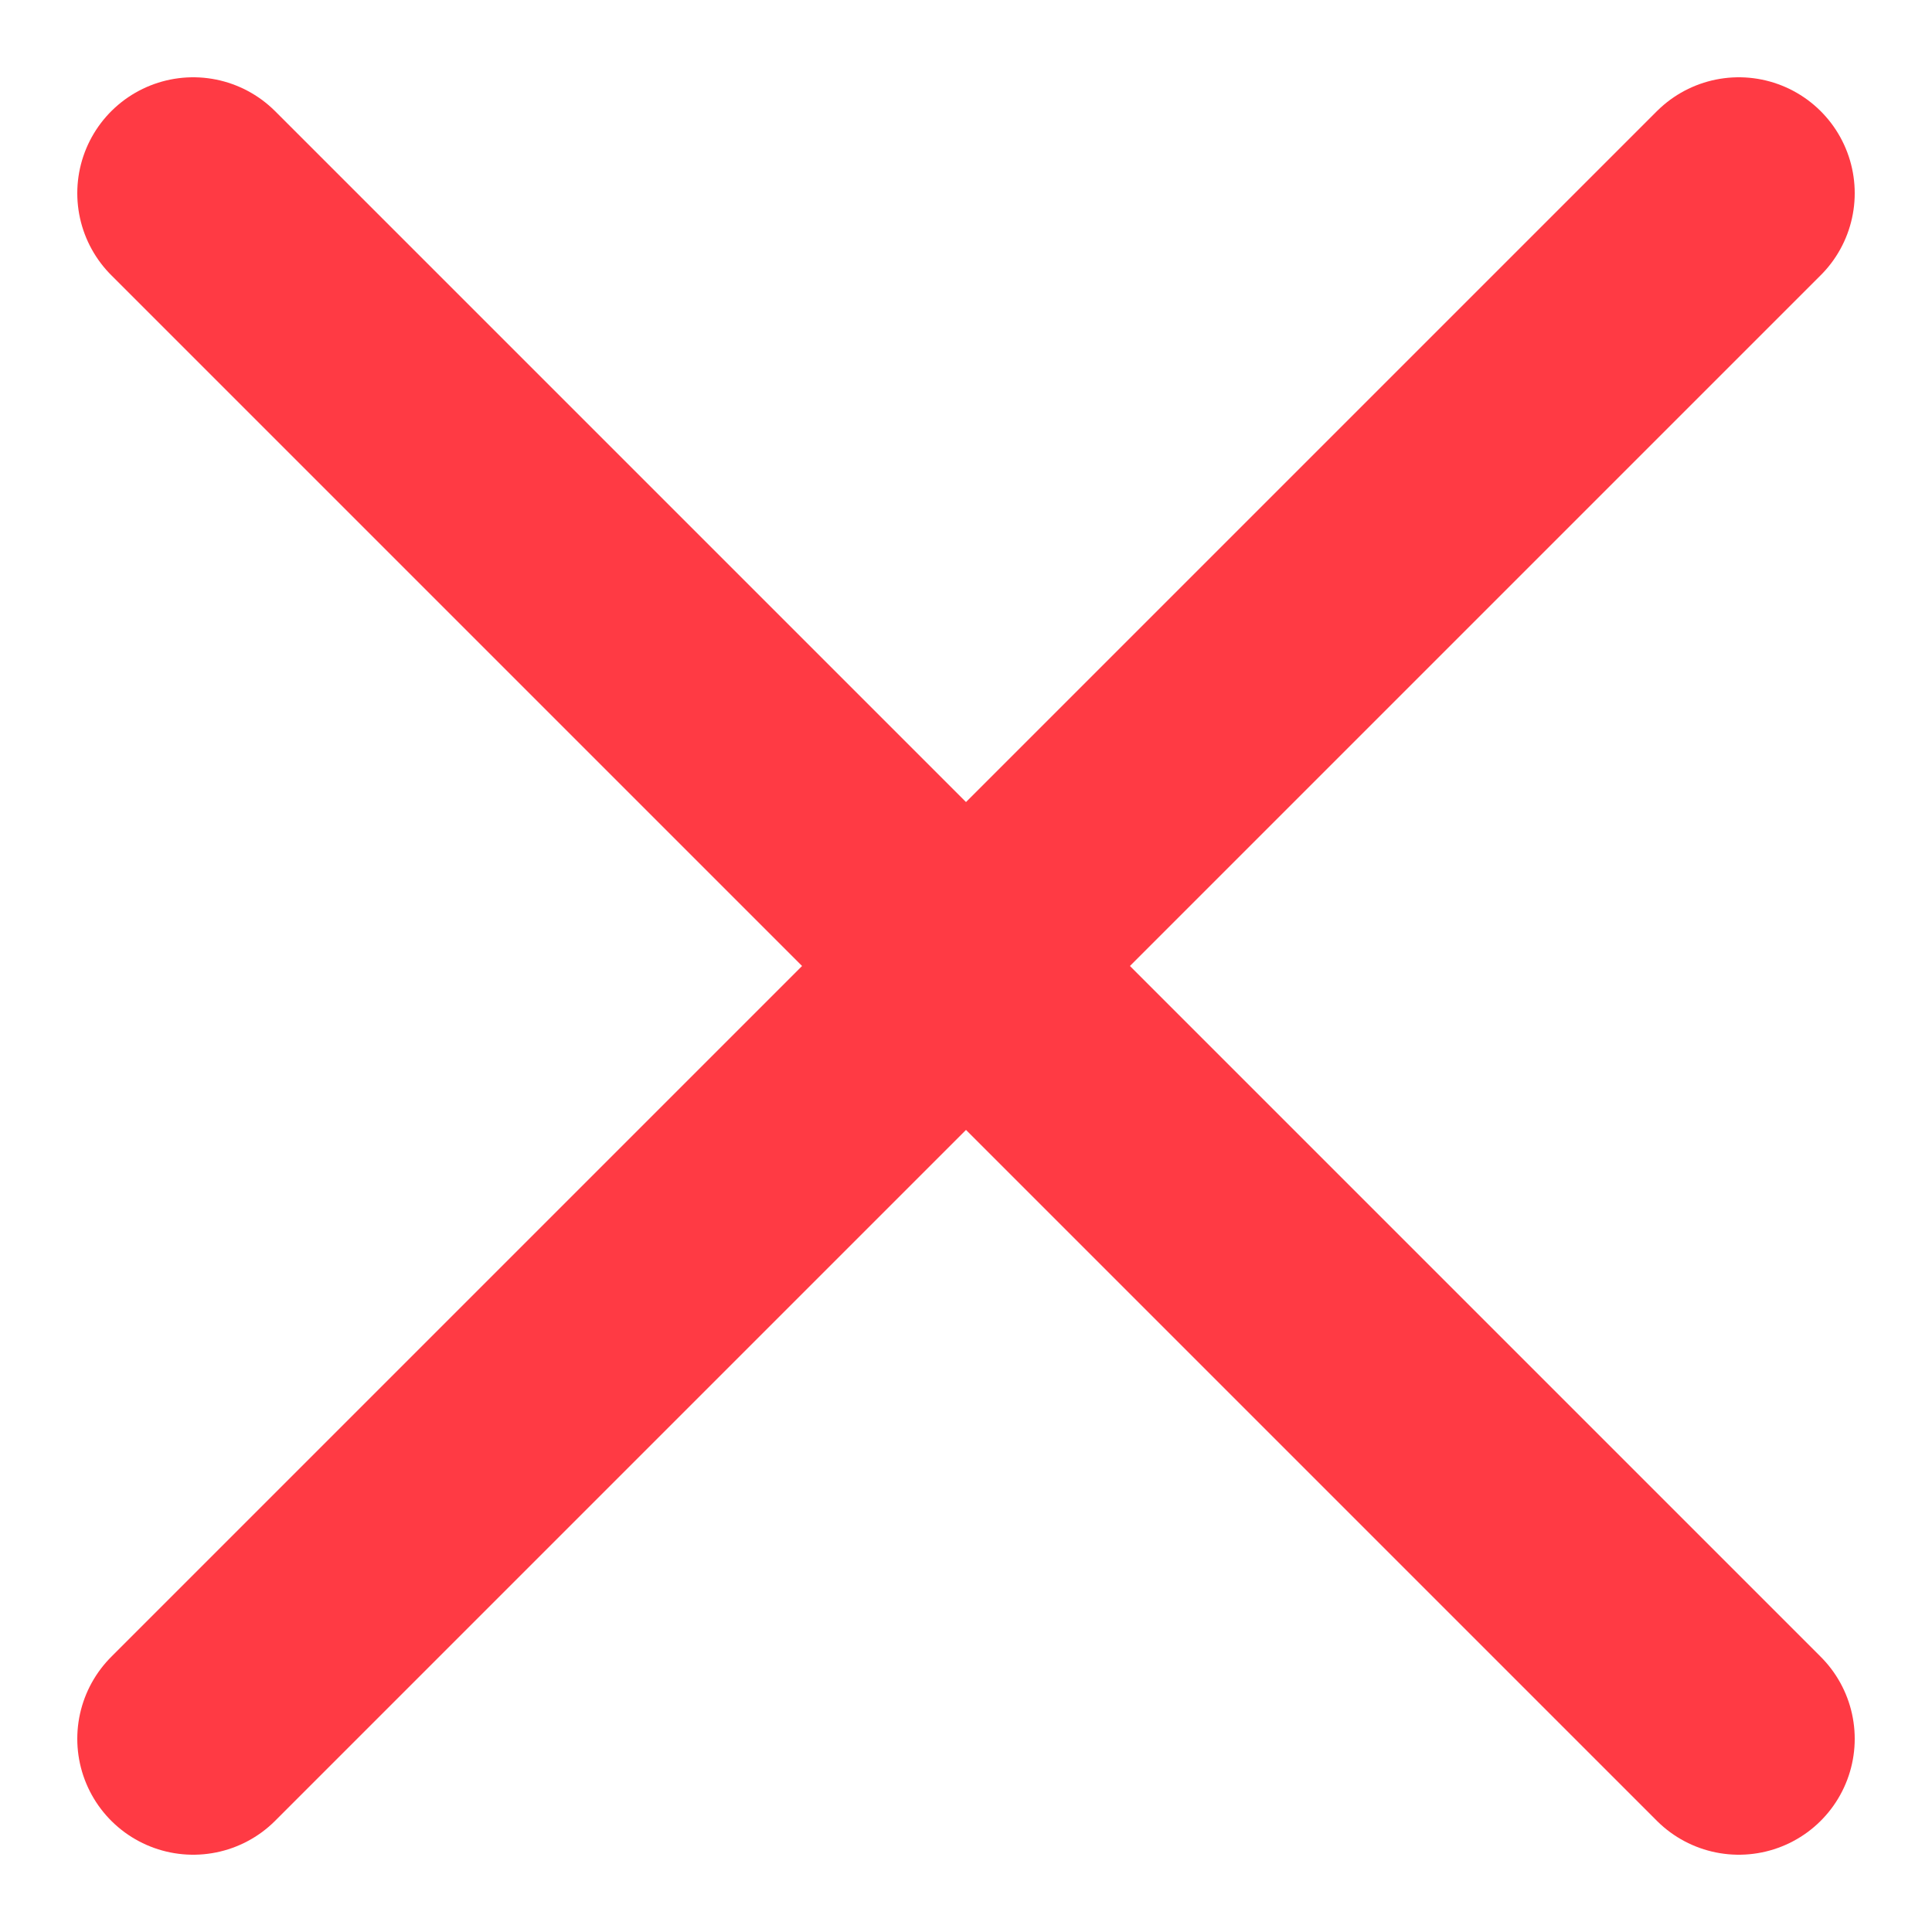
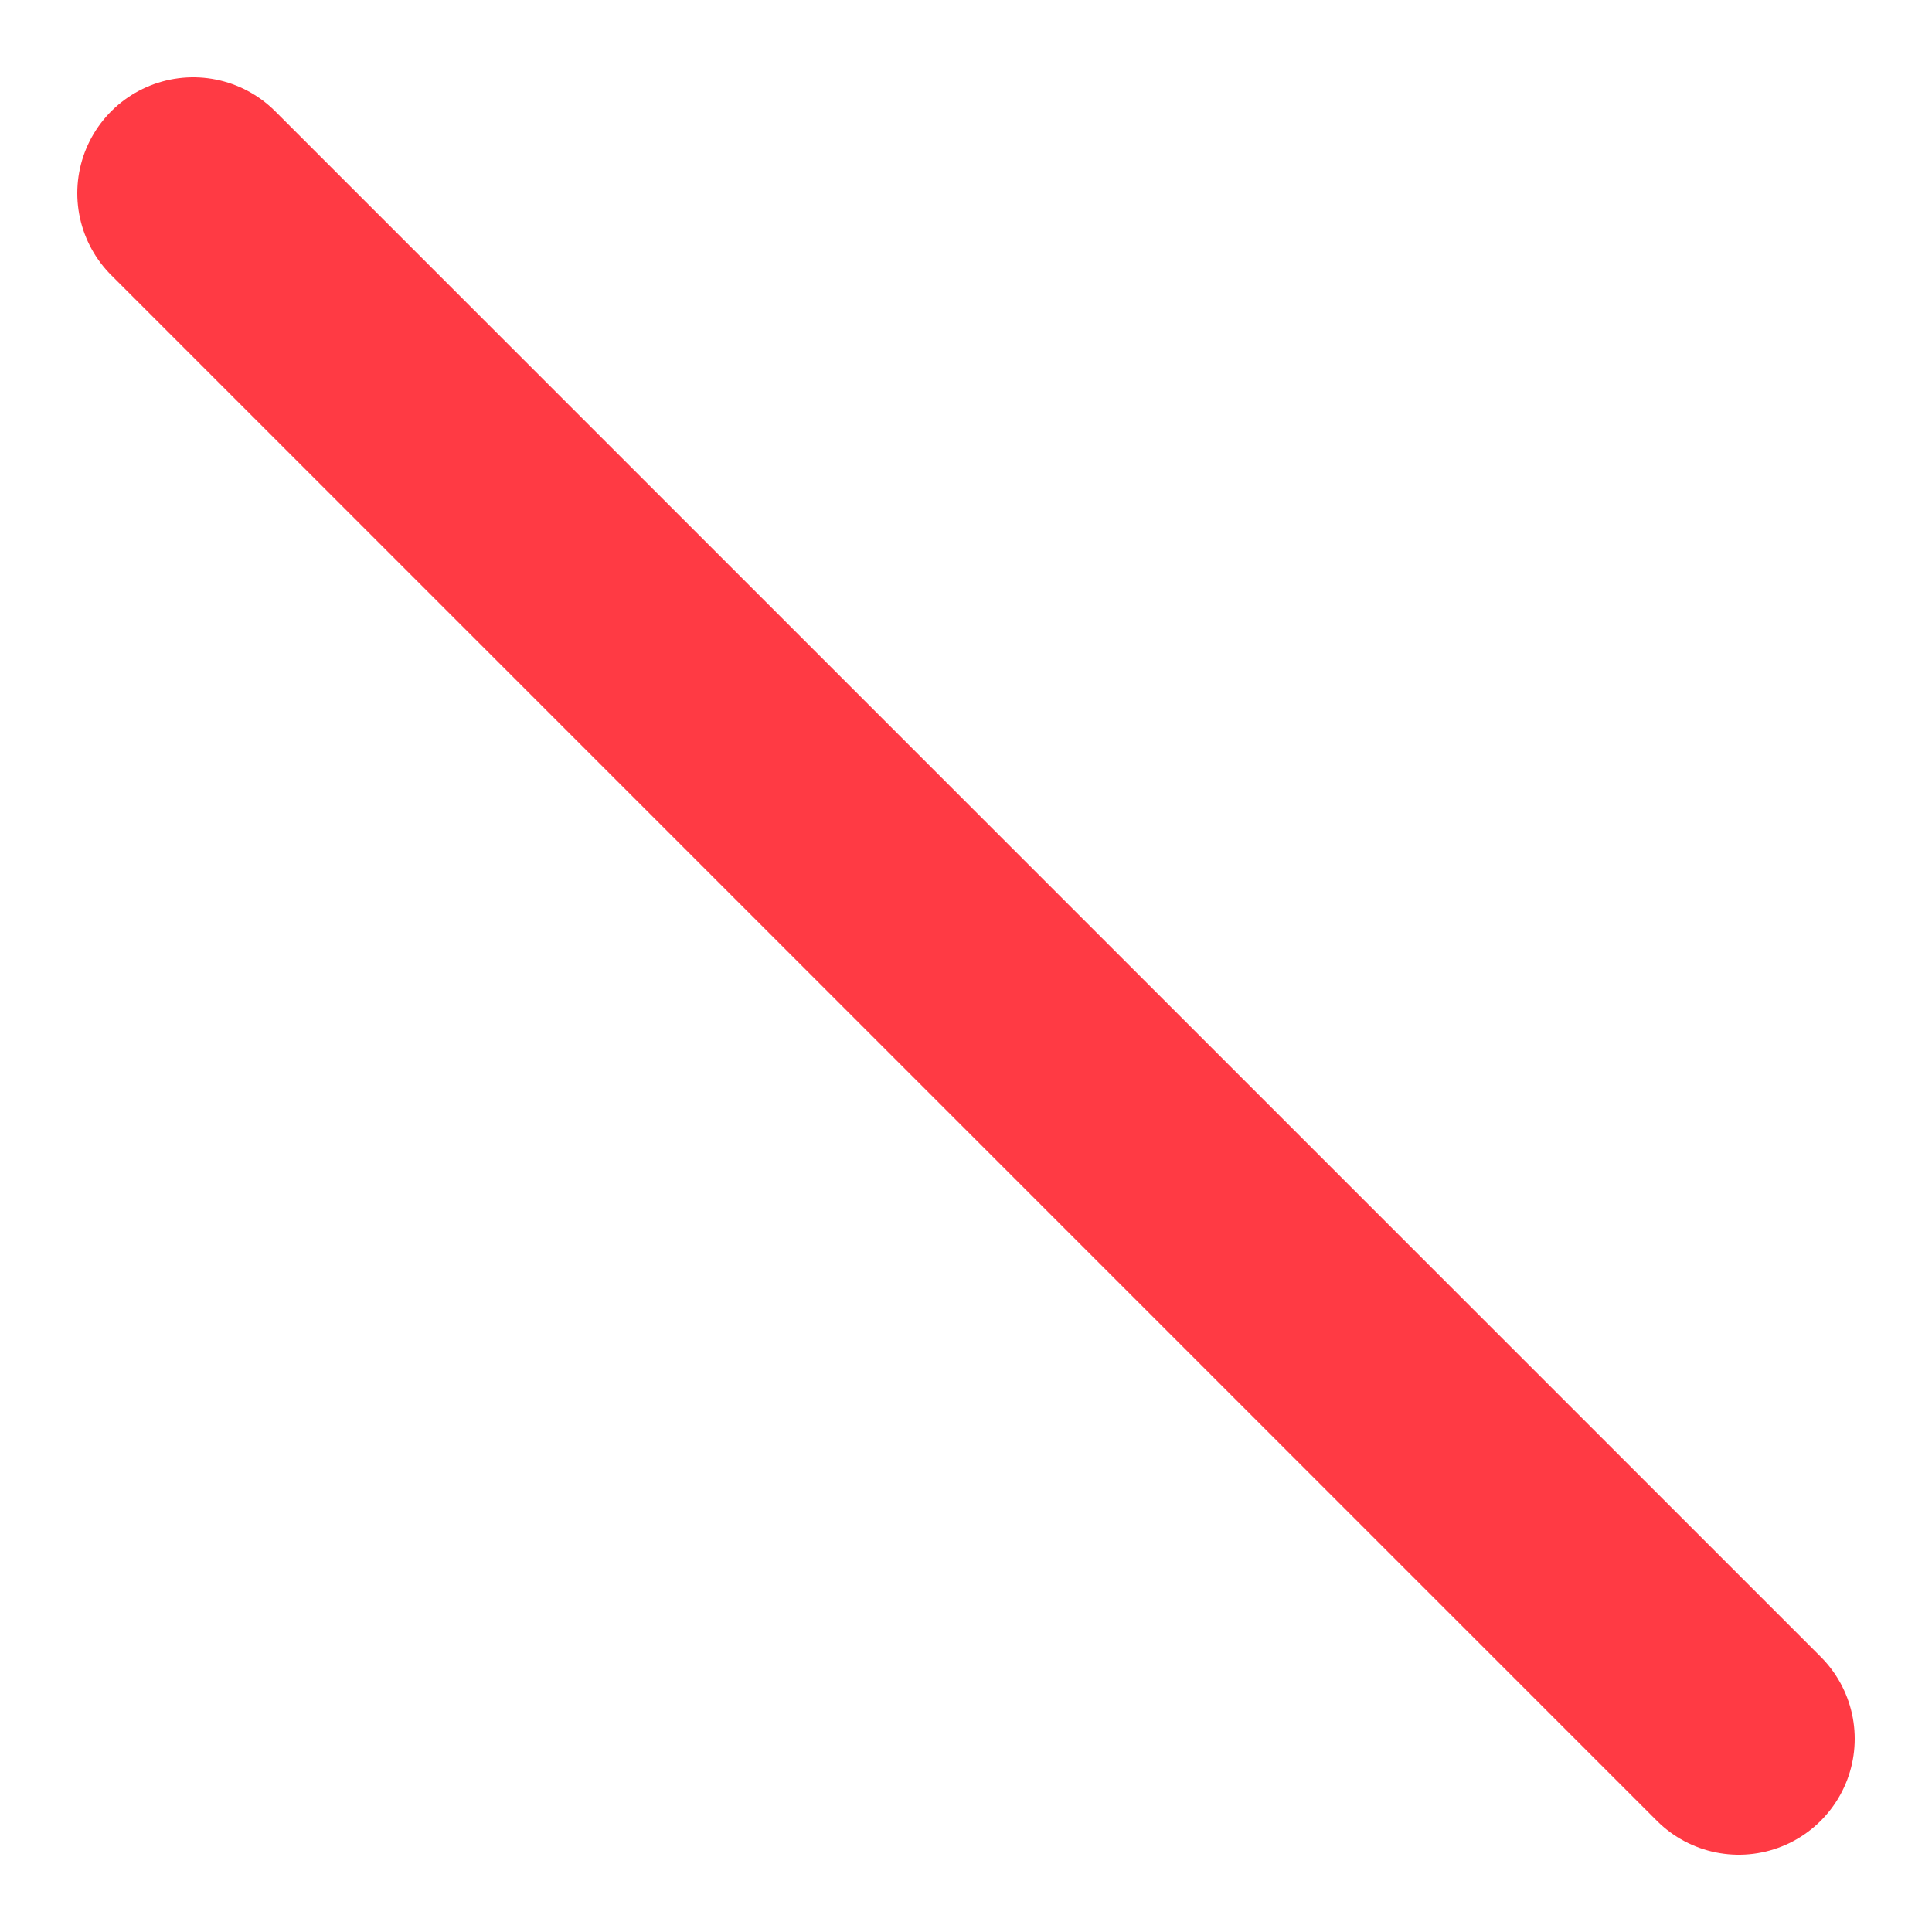
<svg xmlns="http://www.w3.org/2000/svg" width="10" height="10" viewBox="0 0 10 10" fill="none">
  <path d="M1 1L9 9" stroke="#FF3A44" stroke-width="1.2" stroke-linecap="round" stroke-linejoin="round" />
-   <path d="M9 1L1 9" stroke="#FF3A44" stroke-width="1.2" stroke-linecap="round" stroke-linejoin="round" />
</svg>